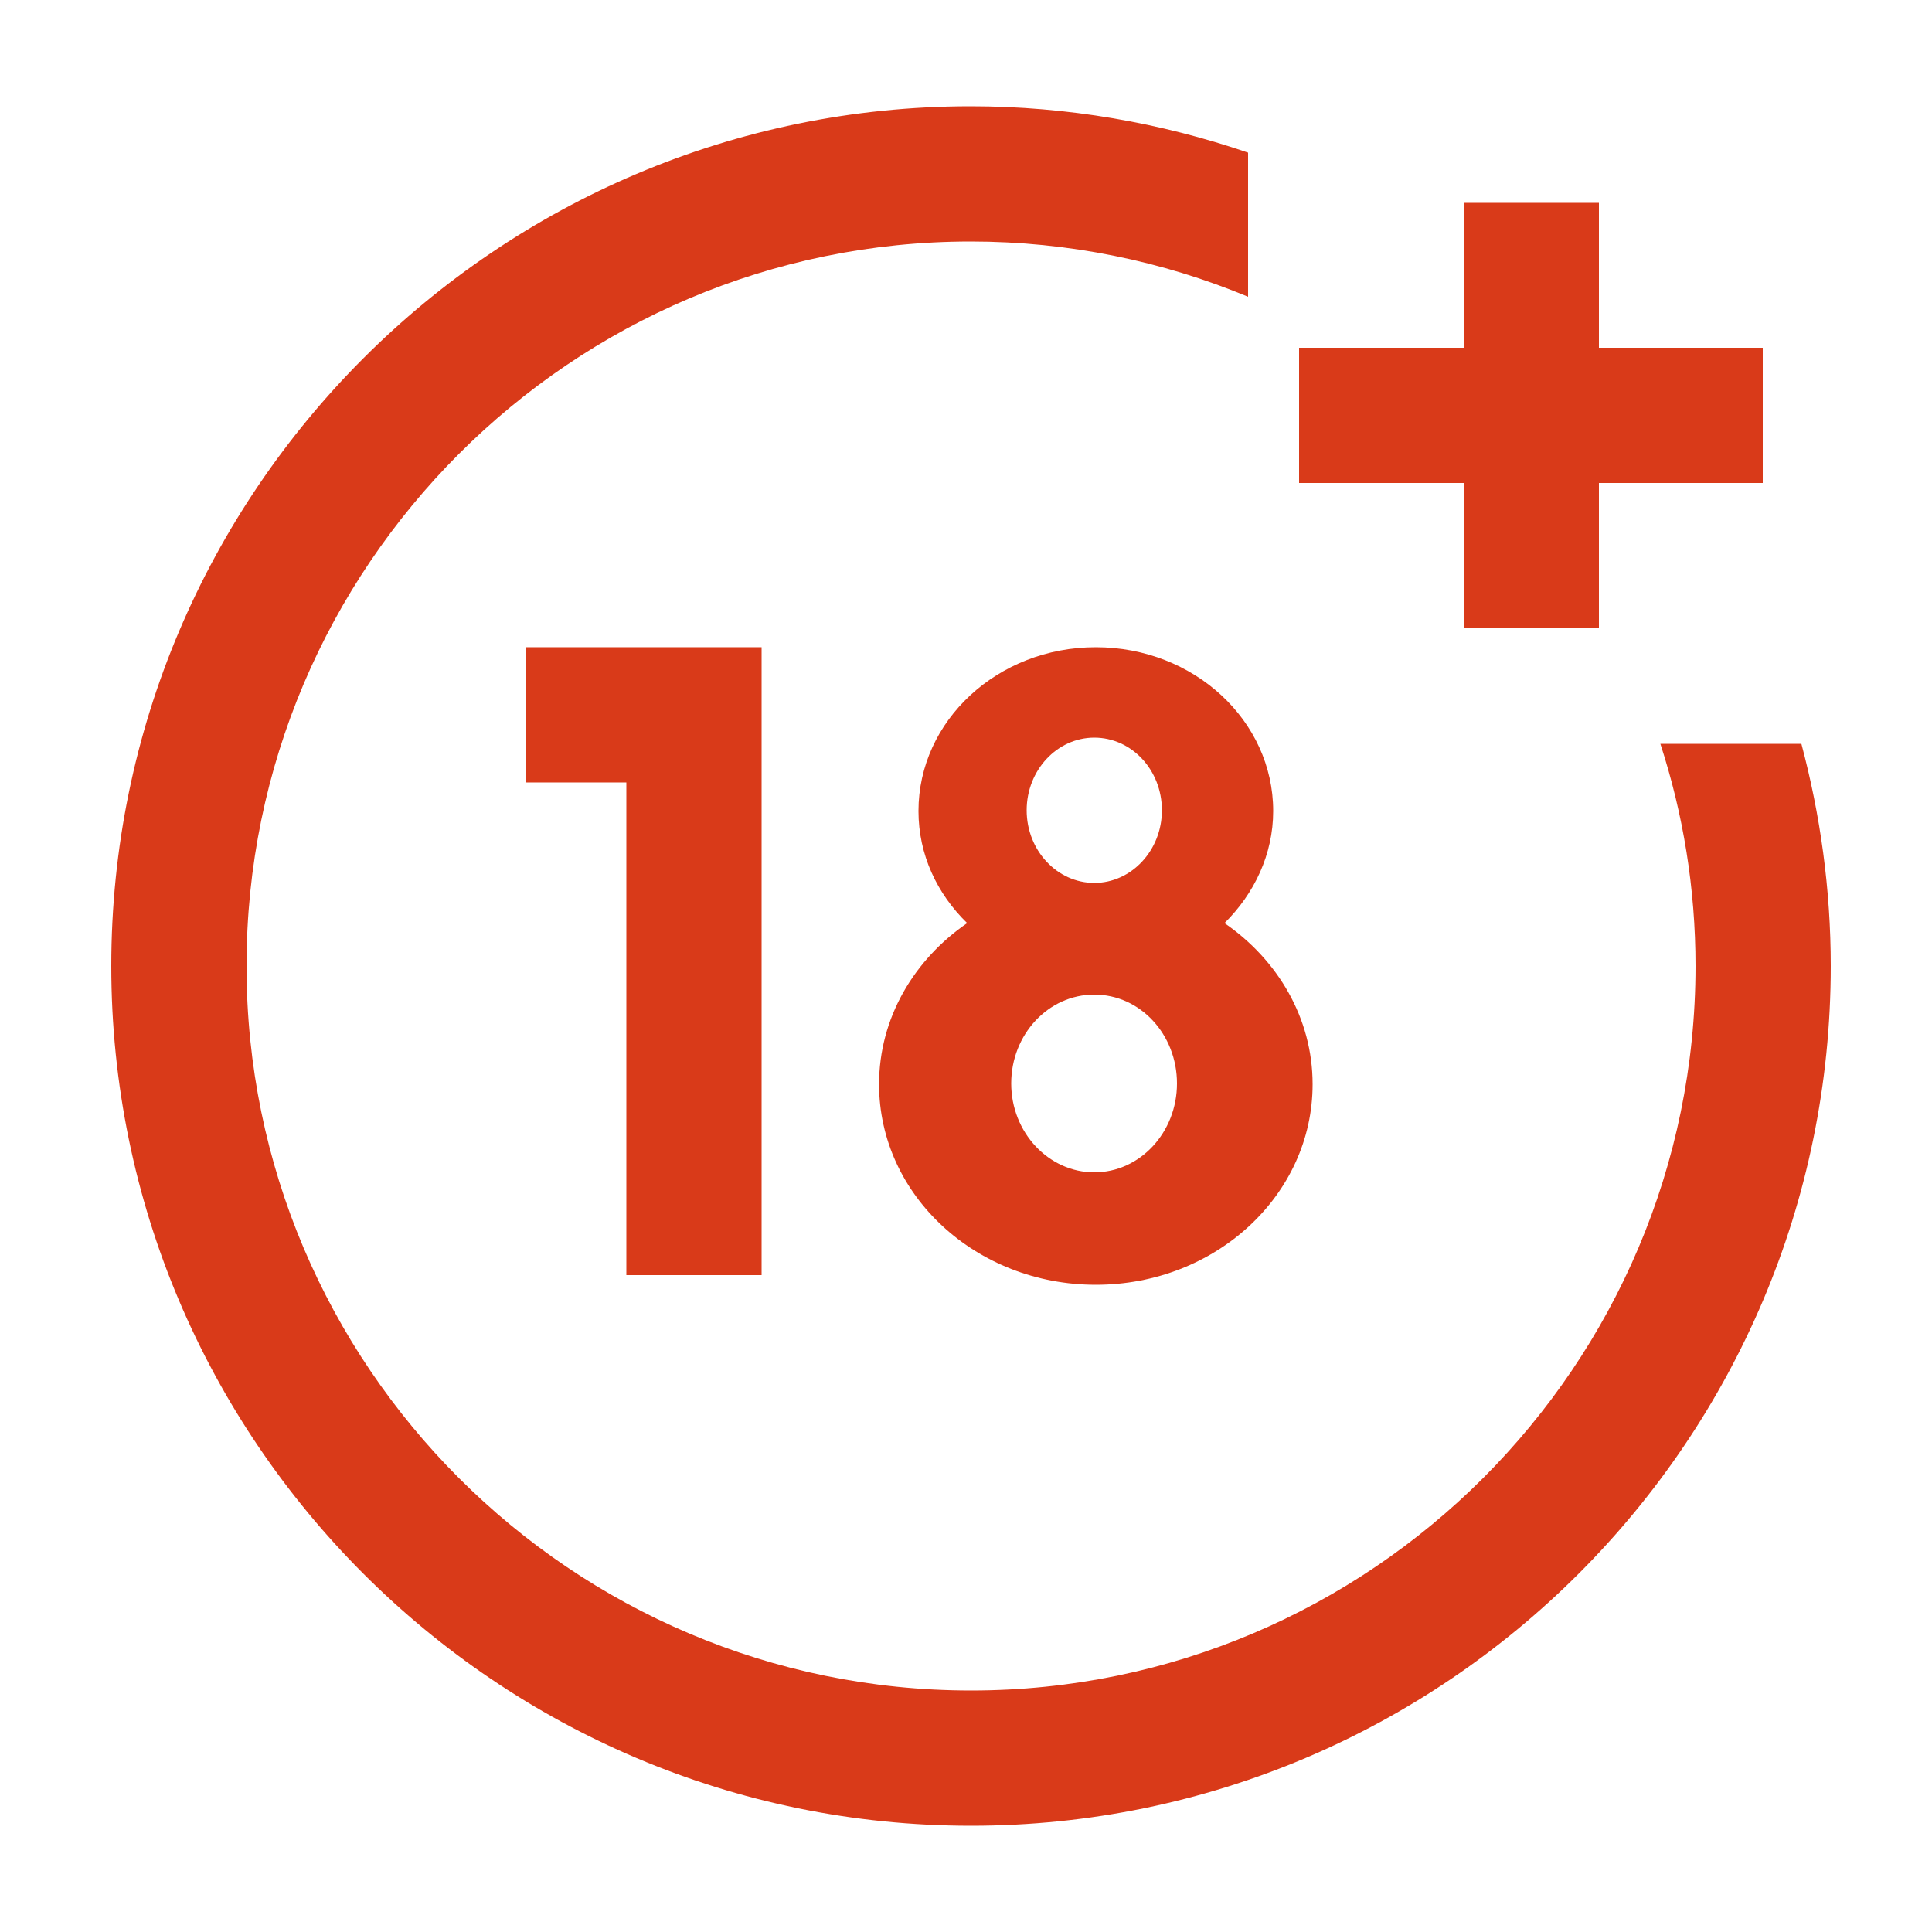
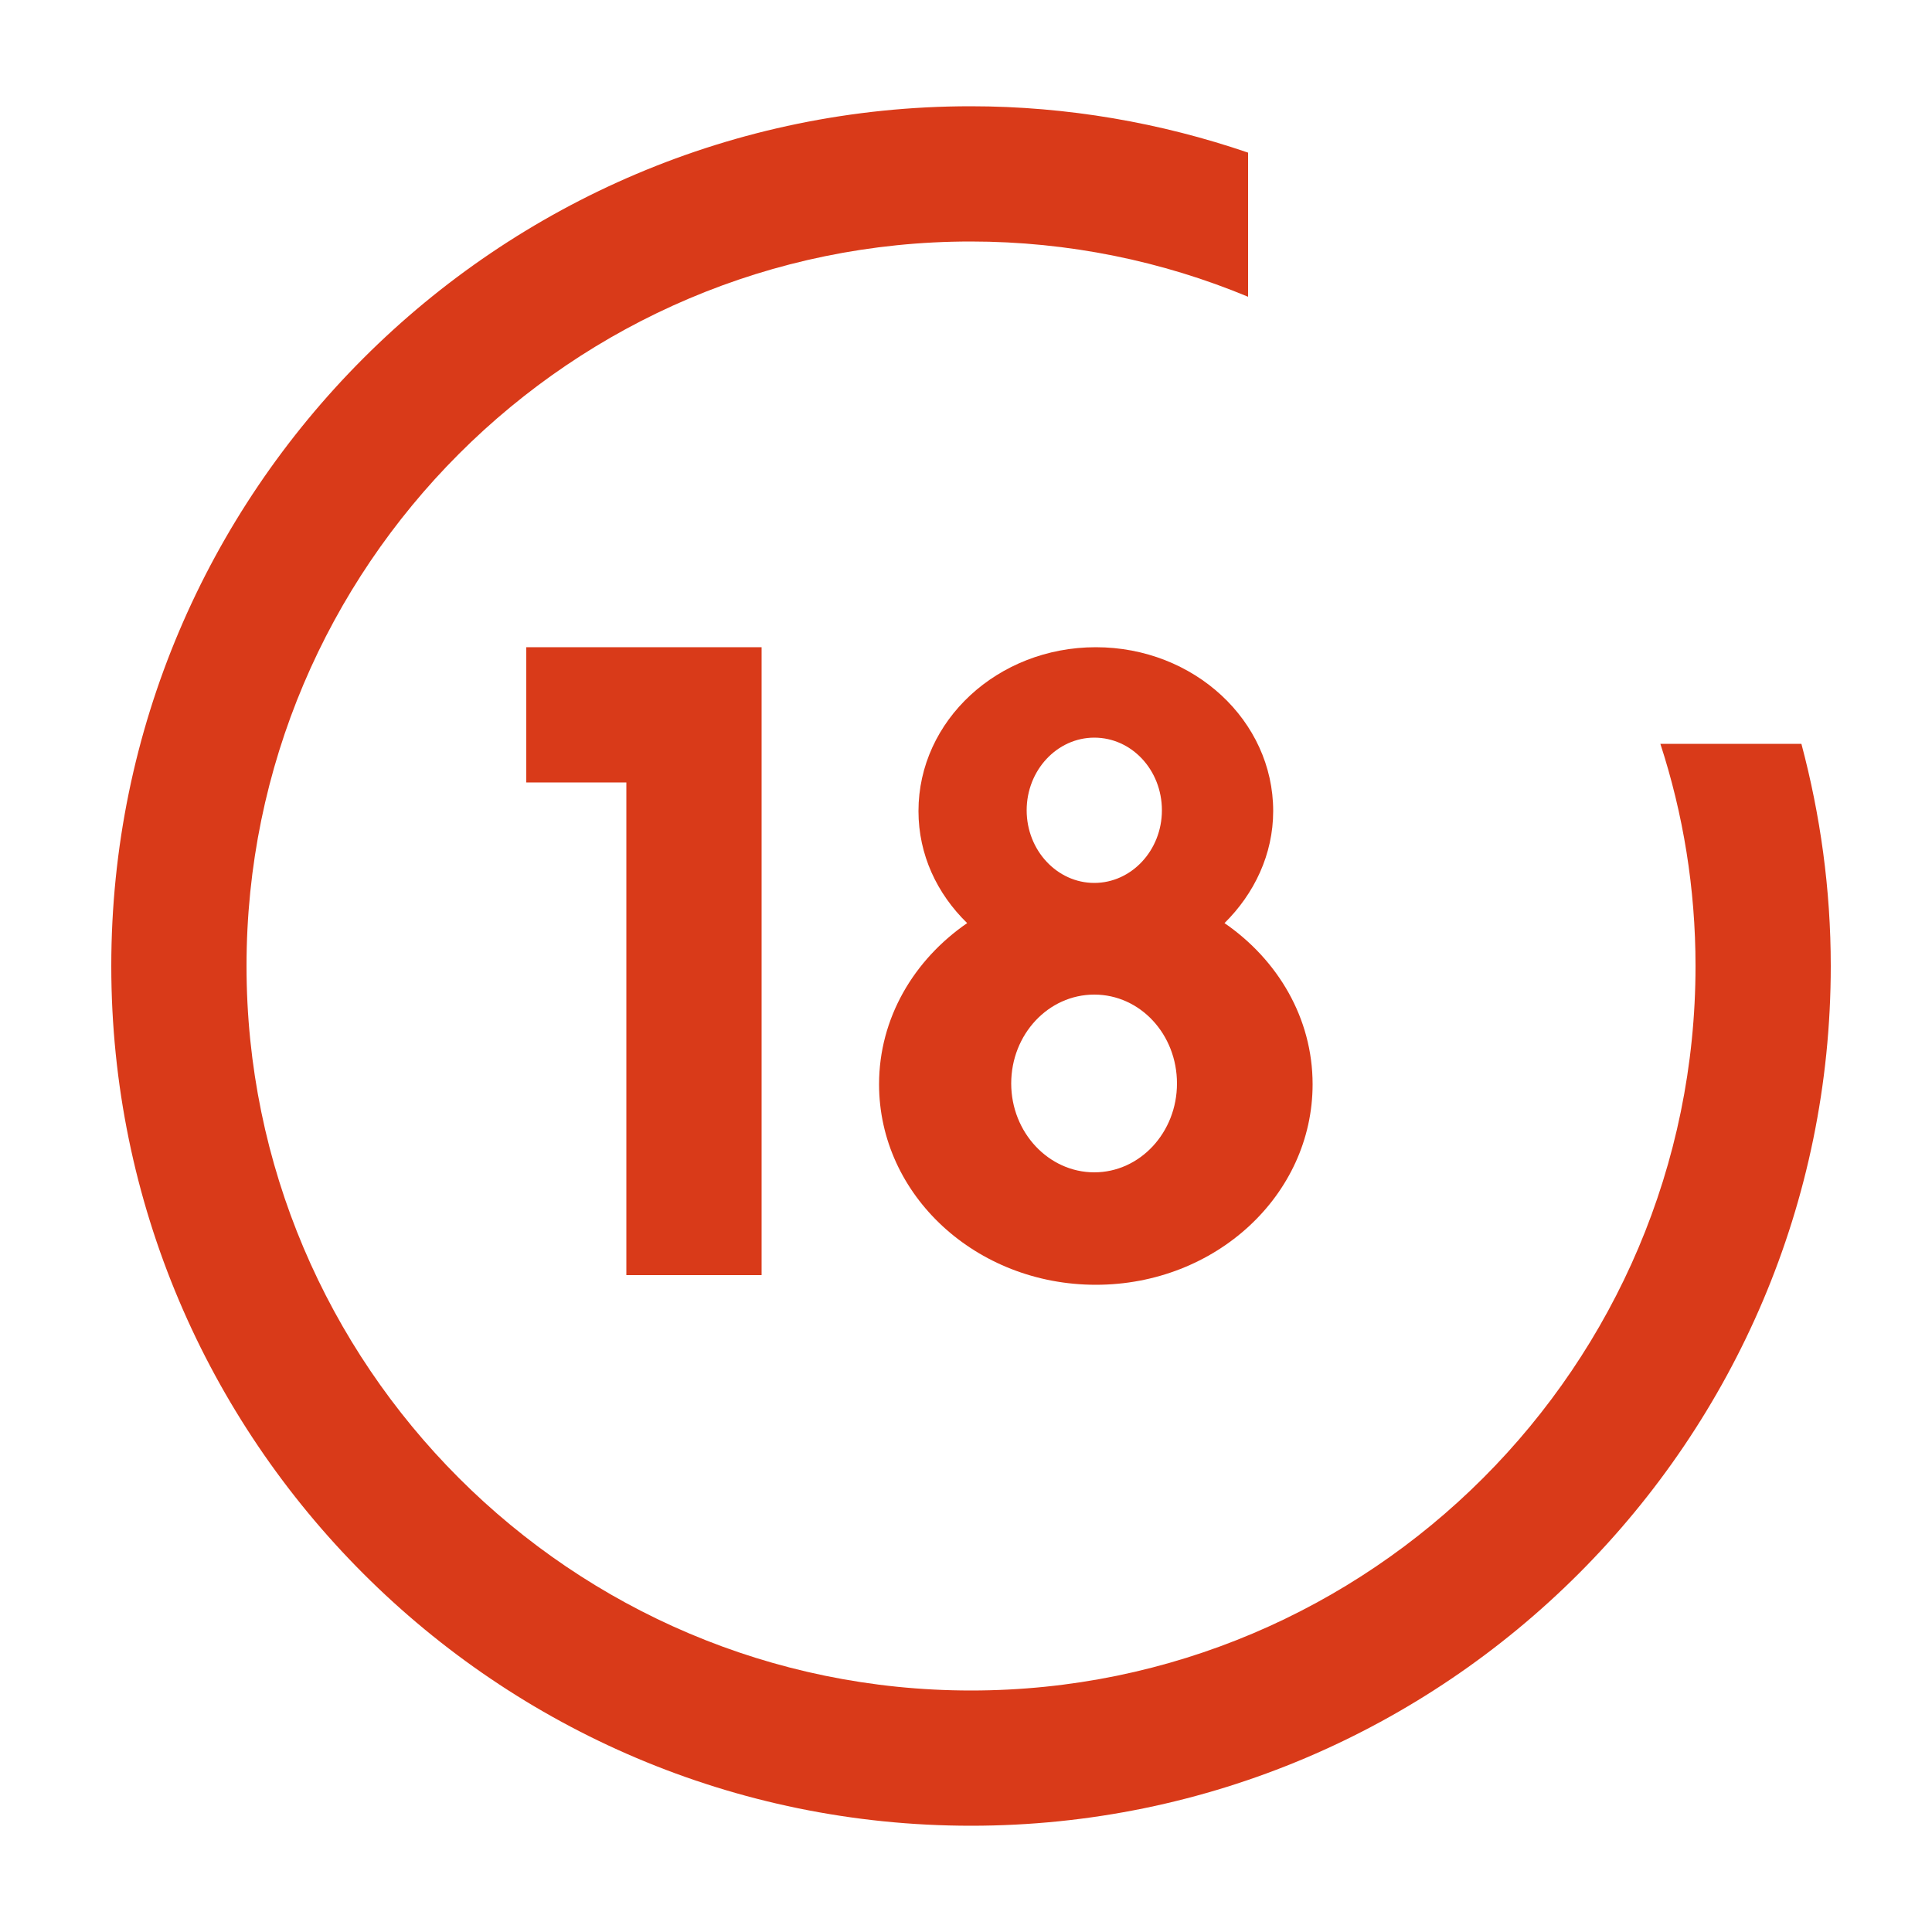
<svg xmlns="http://www.w3.org/2000/svg" id="Camada_1" width="50" height="50" viewBox="0 0 50 50">
  <defs>
    <style>.cls-1{fill:#d93a19;}</style>
  </defs>
-   <polygon class="cls-1" points="37.88 16.25 41.38 16.25 41.38 12.5 45.62 12.5 45.62 9 41.38 9 41.38 5.25 37.88 5.25 37.88 9 33.62 9 33.62 12.5 37.88 12.5 37.88 16.25" />
  <path class="cls-1" d="M46.62,19.25h-3.65c.59,1.81,.91,3.74,.91,5.75,0,10.34-8.41,18.75-18.75,18.75S6.38,35.34,6.38,25,14.79,6.25,25.12,6.25c2.54,0,4.97,.51,7.18,1.43V3.95c-2.25-.77-4.67-1.2-7.18-1.2C12.86,2.75,2.88,12.73,2.88,25s9.98,22.25,22.25,22.25,22.25-9.98,22.25-22.25c0-1.99-.27-3.91-.76-5.75Z" />
  <polygon class="cls-1" points="19.71 33 19.71 16.75 13.62 16.75 13.62 20.25 16.21 20.25 16.21 33 19.71 33" />
-   <path class="cls-1" d="M31.69,23.89c.77-.76,1.26-1.78,1.26-2.9,0-2.34-2.05-4.24-4.59-4.24s-4.59,1.9-4.59,4.24c0,1.13,.48,2.14,1.26,2.9-1.38,.95-2.28,2.46-2.28,4.17,0,2.87,2.51,5.19,5.61,5.19s5.61-2.32,5.61-5.19c0-1.71-.9-3.22-2.28-4.17Zm-3.37-4.8c.97,0,1.75,.84,1.75,1.88s-.79,1.88-1.75,1.88-1.75-.84-1.75-1.88,.79-1.88,1.75-1.88Zm0,11.25c-1.18,0-2.15-1.03-2.15-2.3s.96-2.3,2.15-2.3,2.14,1.03,2.14,2.3-.96,2.3-2.14,2.3Z" />
+   <path class="cls-1" d="M31.69,23.89c.77-.76,1.26-1.78,1.26-2.9,0-2.34-2.05-4.24-4.59-4.24s-4.59,1.9-4.59,4.24c0,1.13,.48,2.14,1.26,2.9-1.38,.95-2.28,2.46-2.28,4.17,0,2.87,2.51,5.19,5.61,5.19s5.61-2.32,5.61-5.19c0-1.71-.9-3.22-2.28-4.17Zm-3.37-4.8c.97,0,1.75,.84,1.75,1.88s-.79,1.88-1.75,1.88-1.75-.84-1.75-1.88,.79-1.88,1.75-1.88m0,11.25c-1.18,0-2.15-1.03-2.15-2.3s.96-2.3,2.15-2.3,2.14,1.03,2.14,2.3-.96,2.3-2.14,2.3Z" />
</svg>